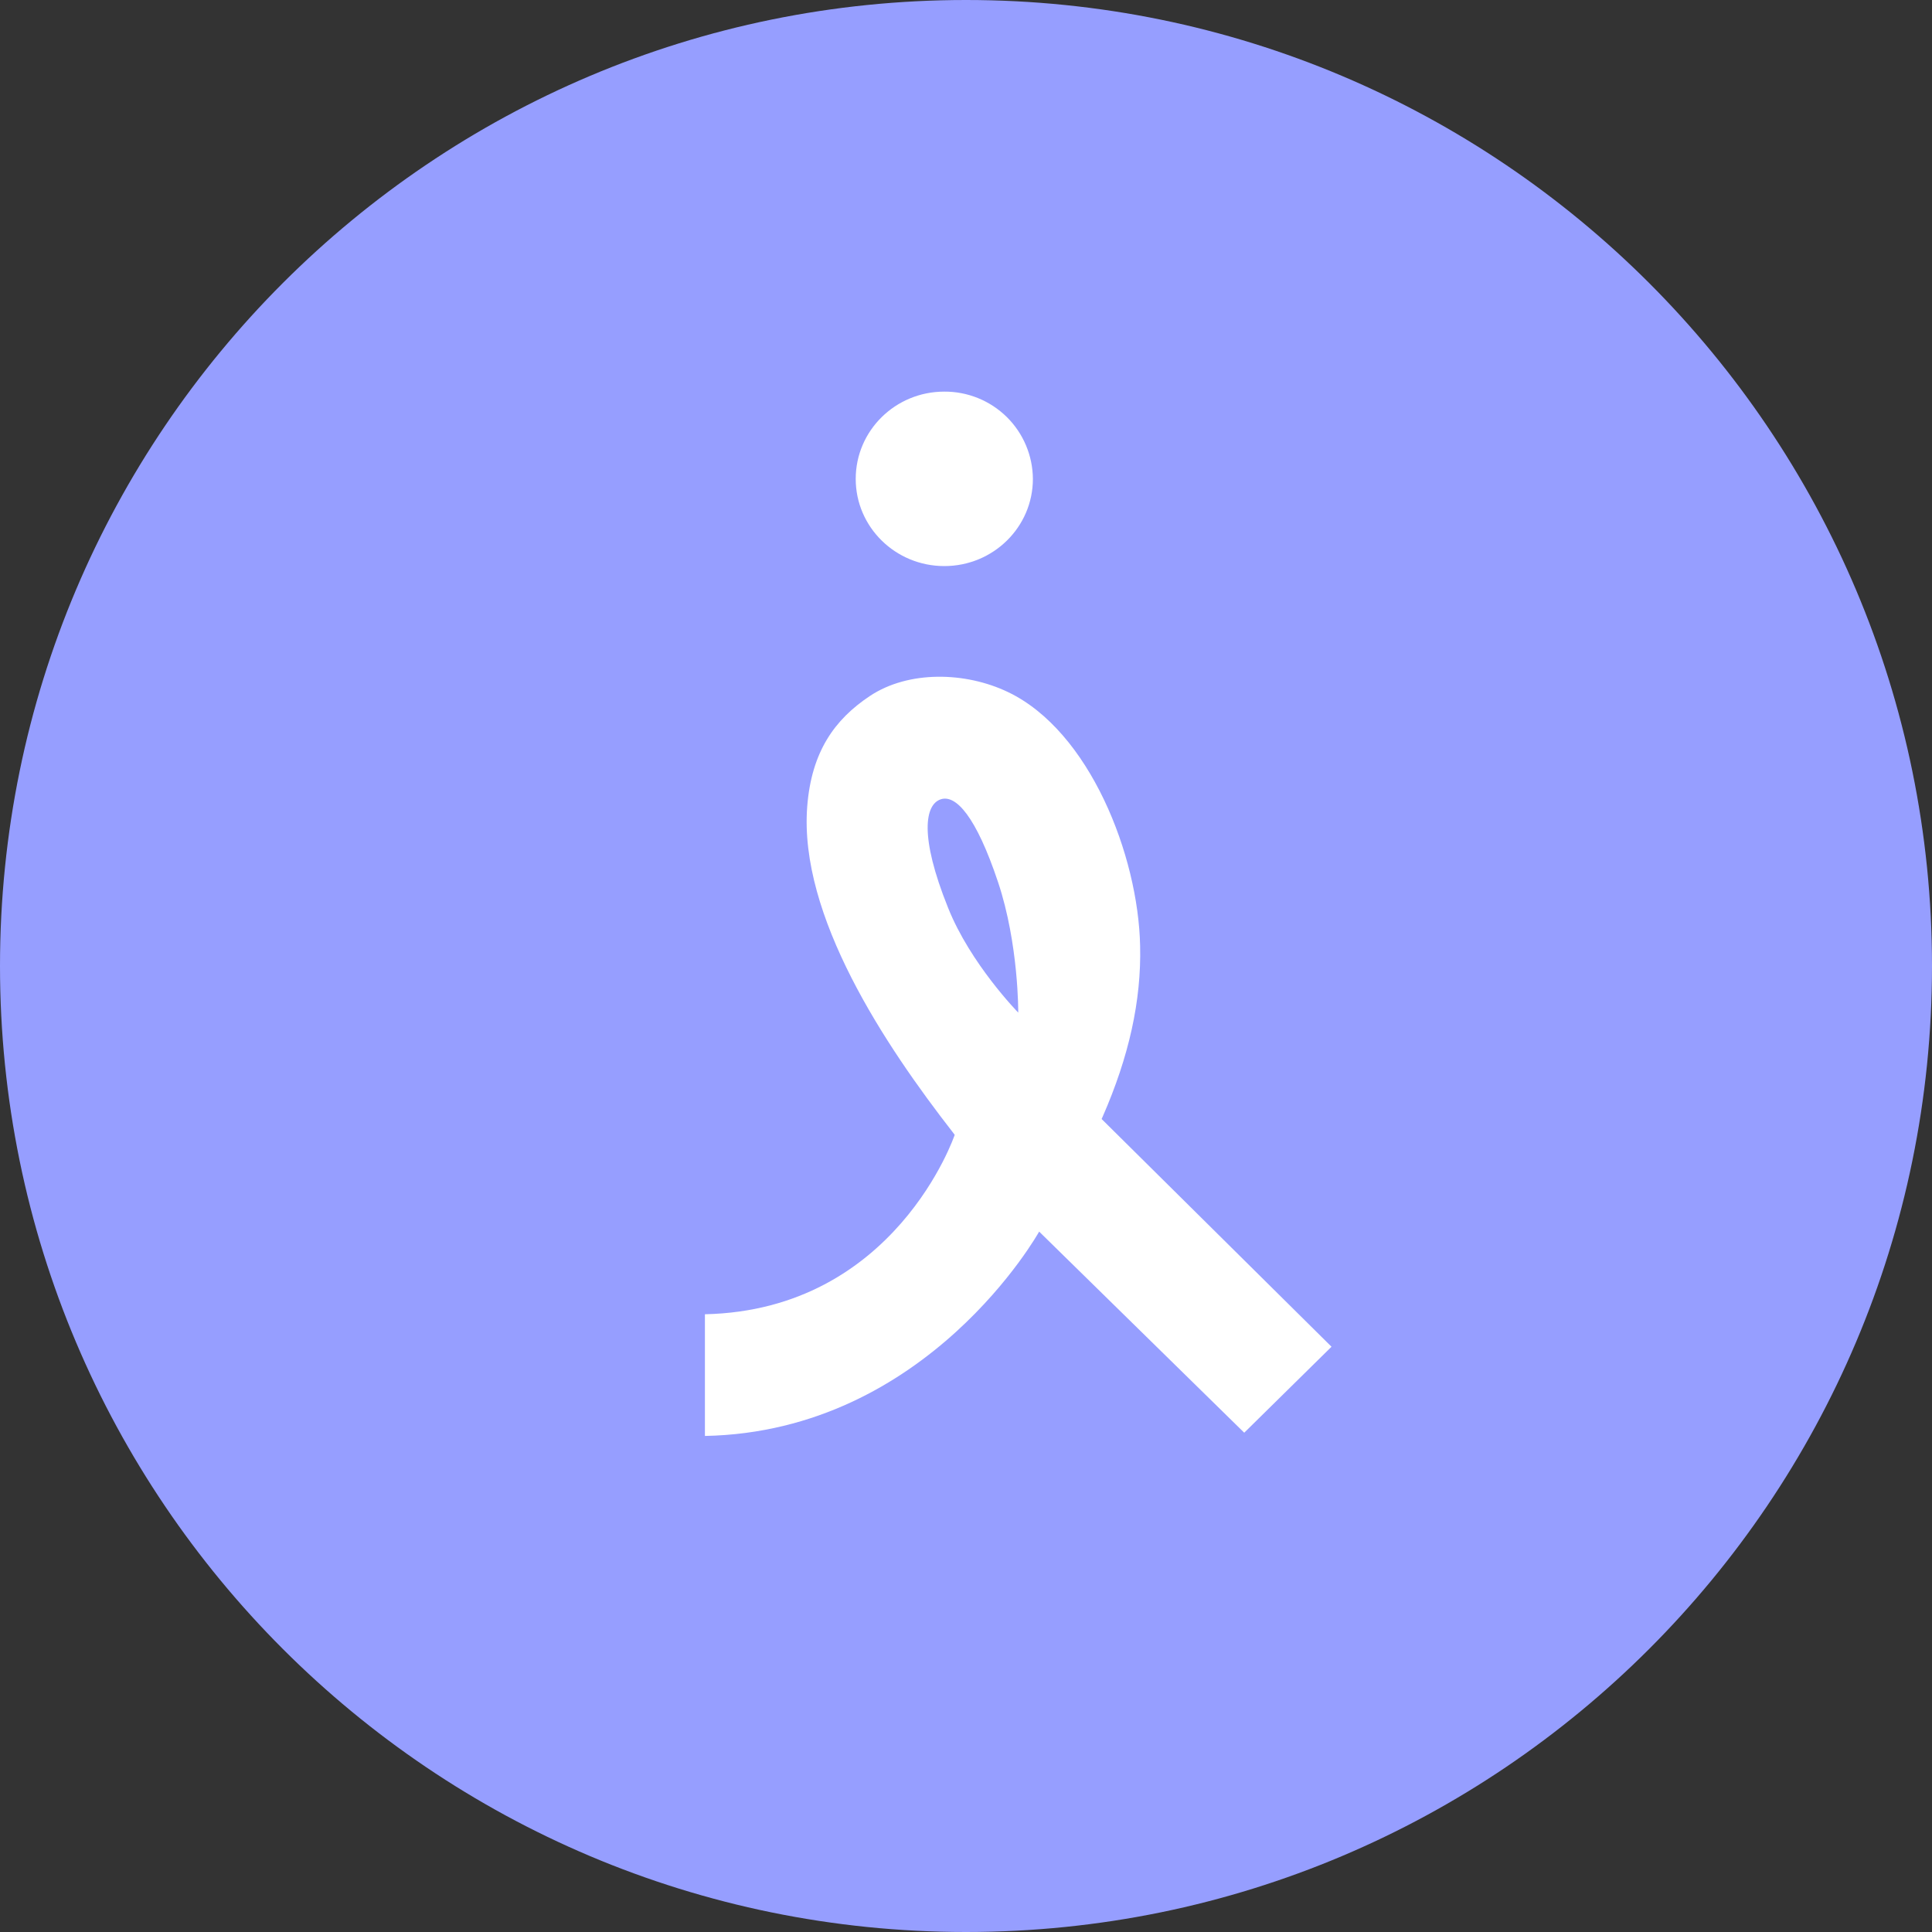
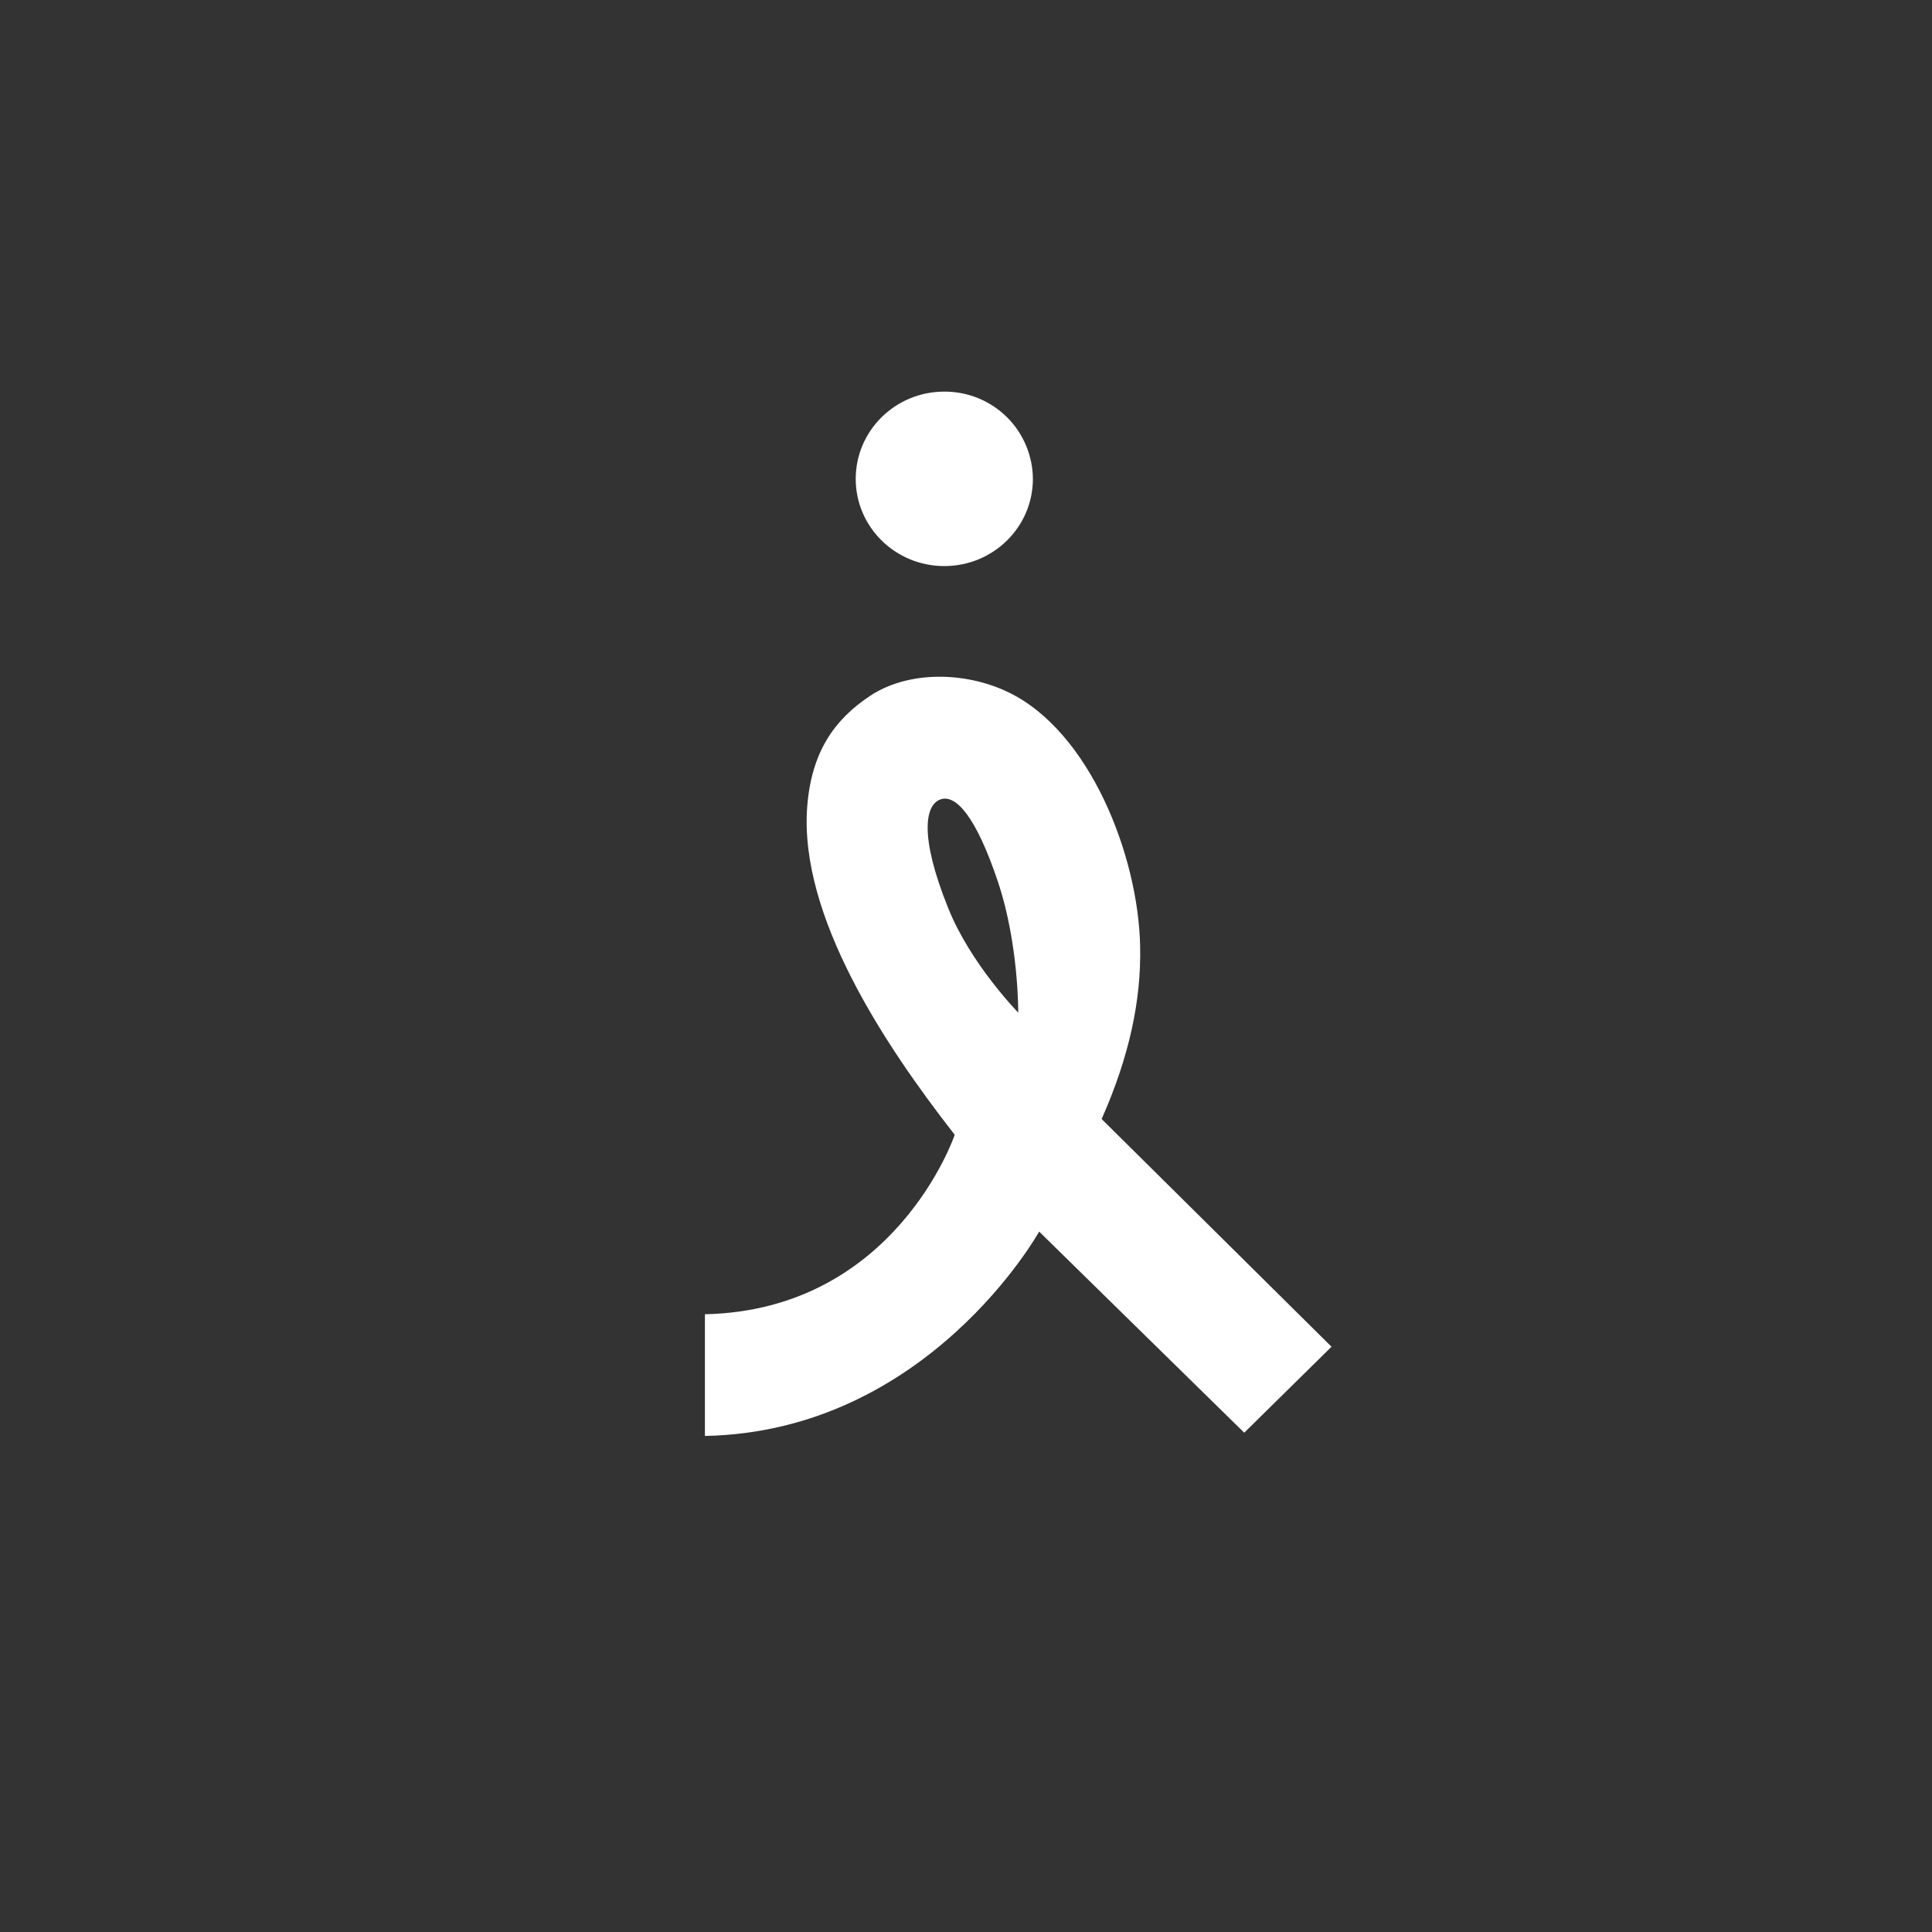
<svg xmlns="http://www.w3.org/2000/svg" width="74" height="74" viewBox="0 0 74 74" fill="none">
  <rect x="0" y="0" width="74" height="74" fill="#333333" stroke="none" />
  <g clip-path="url(#clip0_962_89396)">
-     <path d="M74 37C74 16.566 57.434 0 37 0C16.566 0 0 16.566 0 37C0 57.434 16.566 74 37 74C57.434 74 74 57.434 74 37Z" fill="#969EFF" />
    <path d="M32.776 18.343C32.776 20.187 34.296 21.682 36.169 21.682C38.044 21.682 39.562 20.187 39.562 18.343C39.559 17.901 39.469 17.464 39.297 17.057C39.126 16.65 38.875 16.281 38.56 15.97C38.244 15.66 37.871 15.414 37.46 15.248C37.05 15.082 36.611 14.997 36.167 15C34.293 15 32.776 16.496 32.776 18.343ZM42.194 42.86L42.229 42.784C43.244 40.47 43.719 38.324 43.669 36.228C43.599 32.773 41.74 28.001 38.603 26.505C36.977 25.728 34.8 25.674 33.317 26.659C31.962 27.561 31.081 28.798 30.918 30.894C30.598 35.074 33.885 40.022 36.517 43.399L36.567 43.468C36.567 43.468 34.303 50.18 27 50.339V55C35.544 54.835 39.802 47.173 39.802 47.173L47.657 54.876L51 51.583L42.194 42.86ZM39.001 38.785C39.001 38.785 37.169 36.919 36.312 34.767C35.203 32.013 35.432 30.811 36.035 30.615C36.609 30.426 37.383 31.259 38.228 33.788C39.022 36.165 39.001 38.785 39.001 38.785Z" fill="white" />
  </g>
  <defs>
    <clipPath id="clip0_962_89396">
      <rect width="74" height="74" fill="white" />
    </clipPath>
  </defs>
</svg>